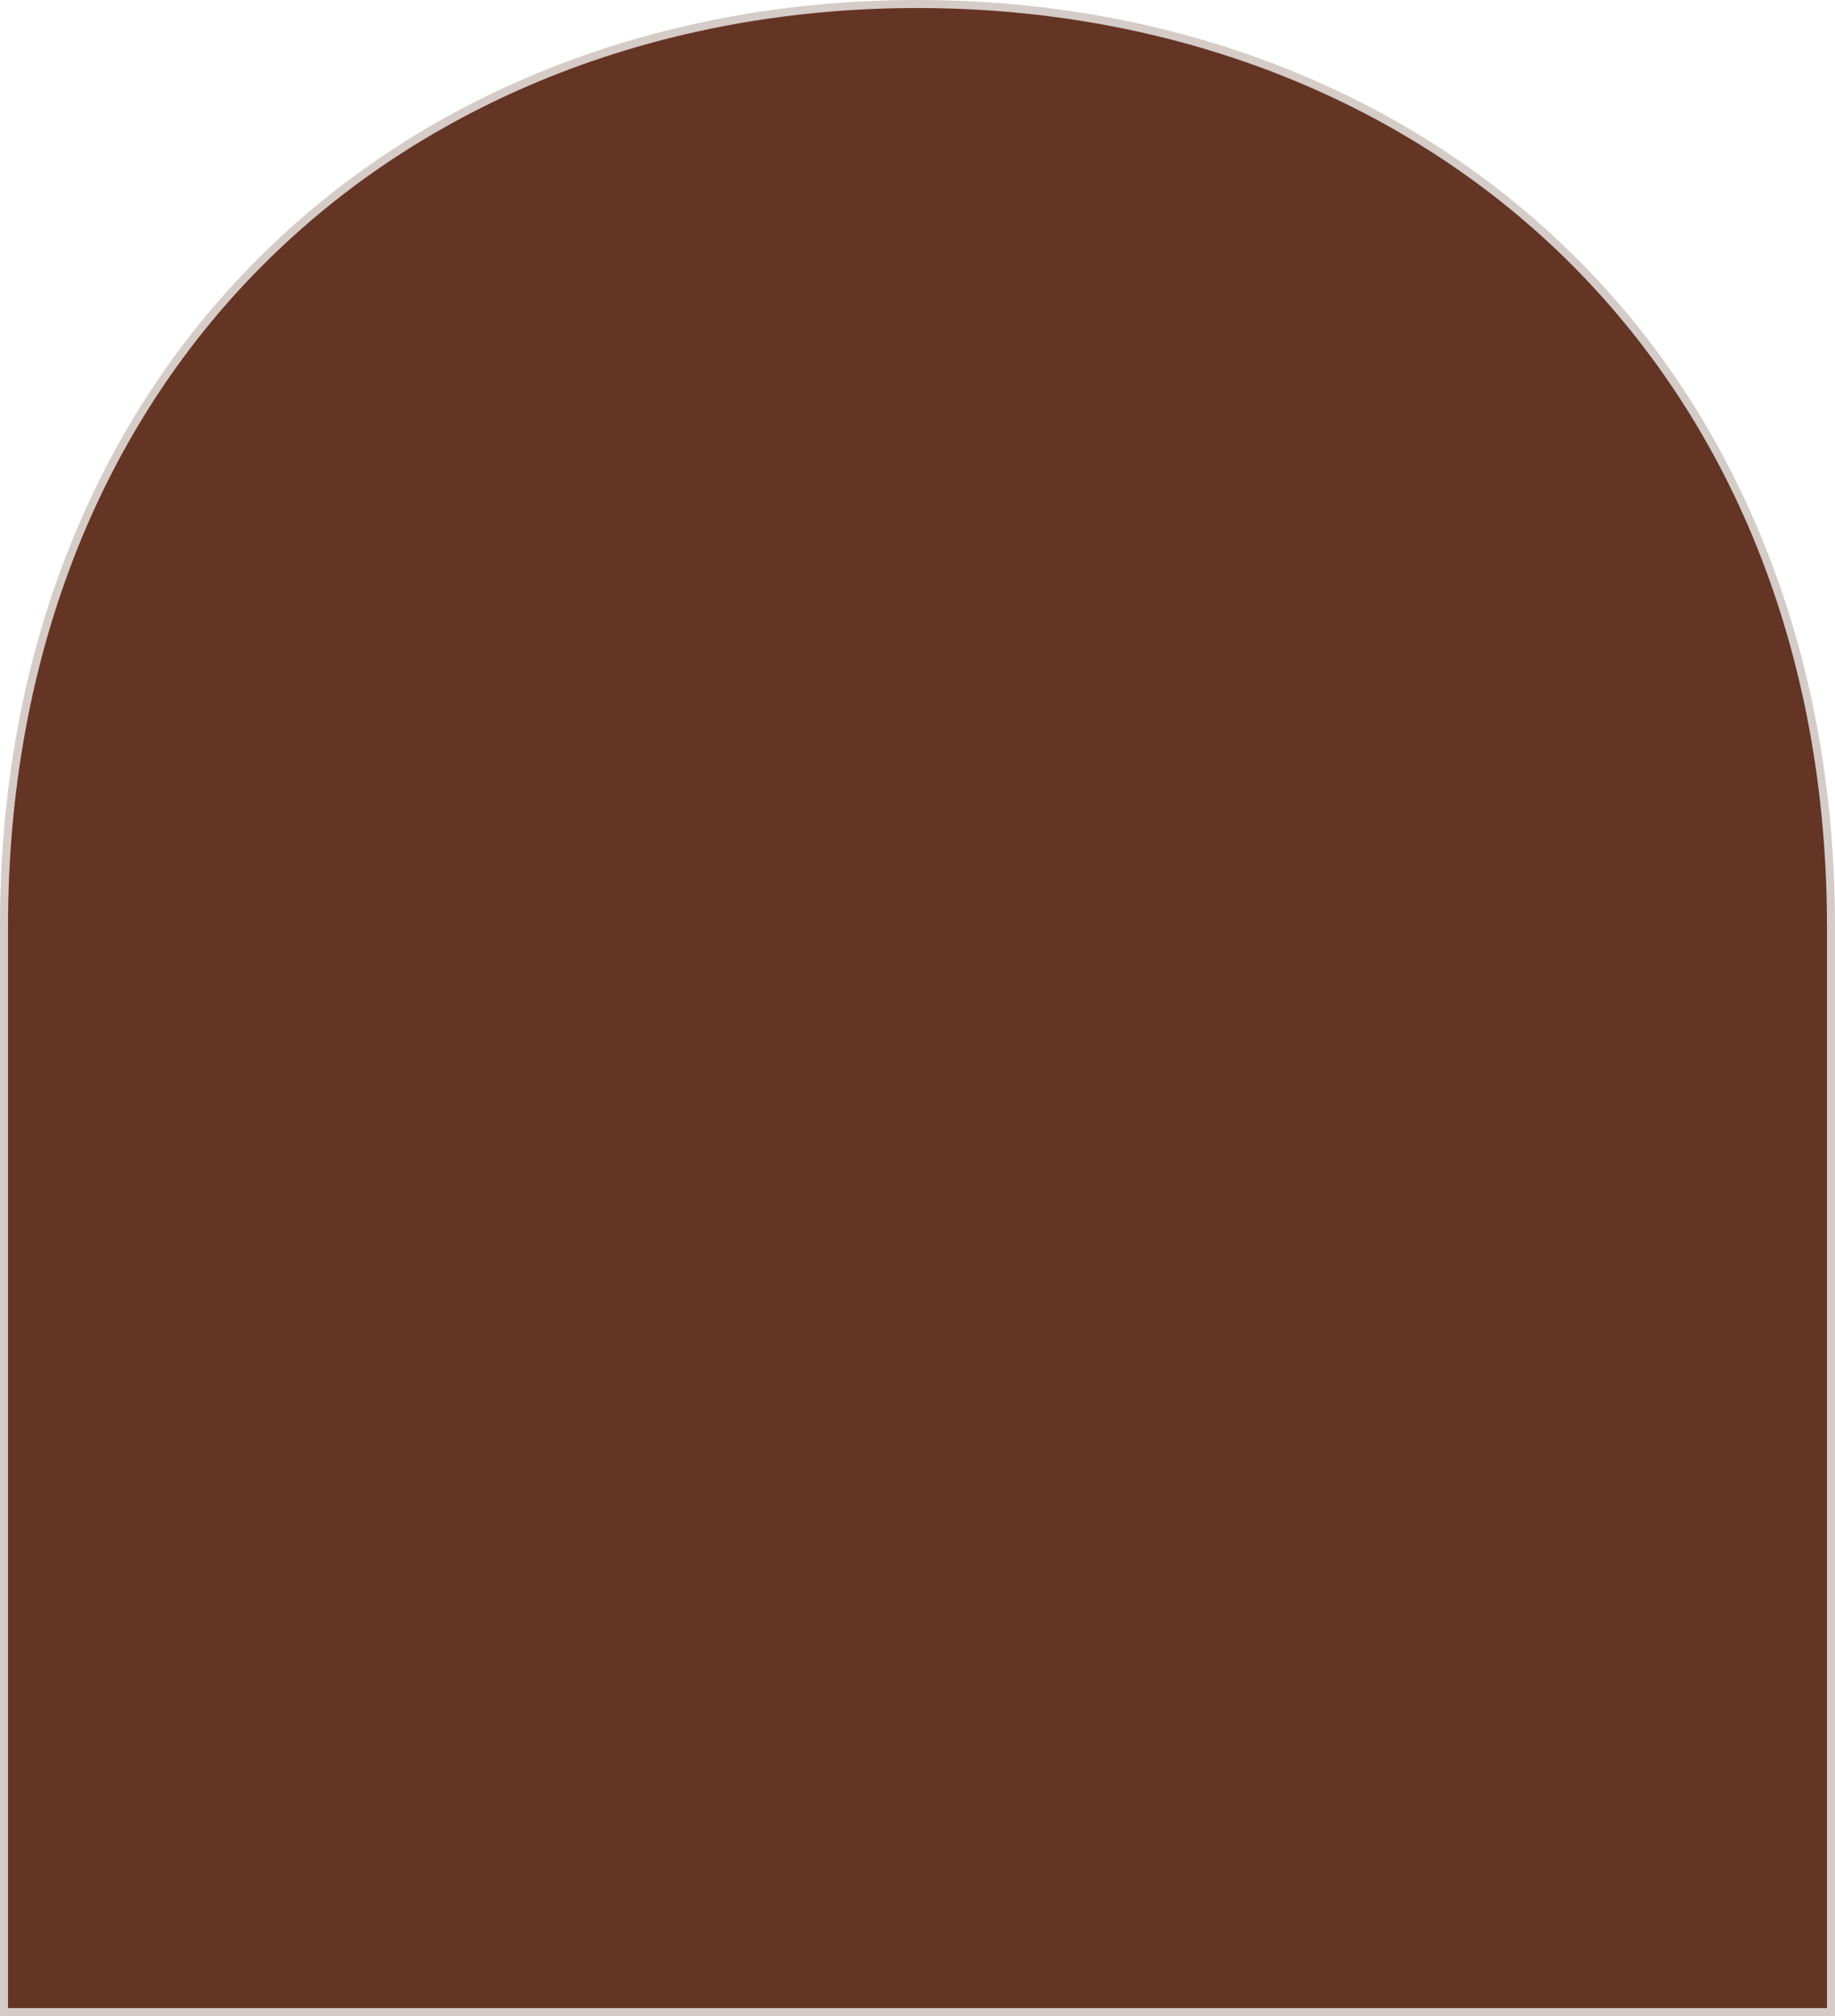
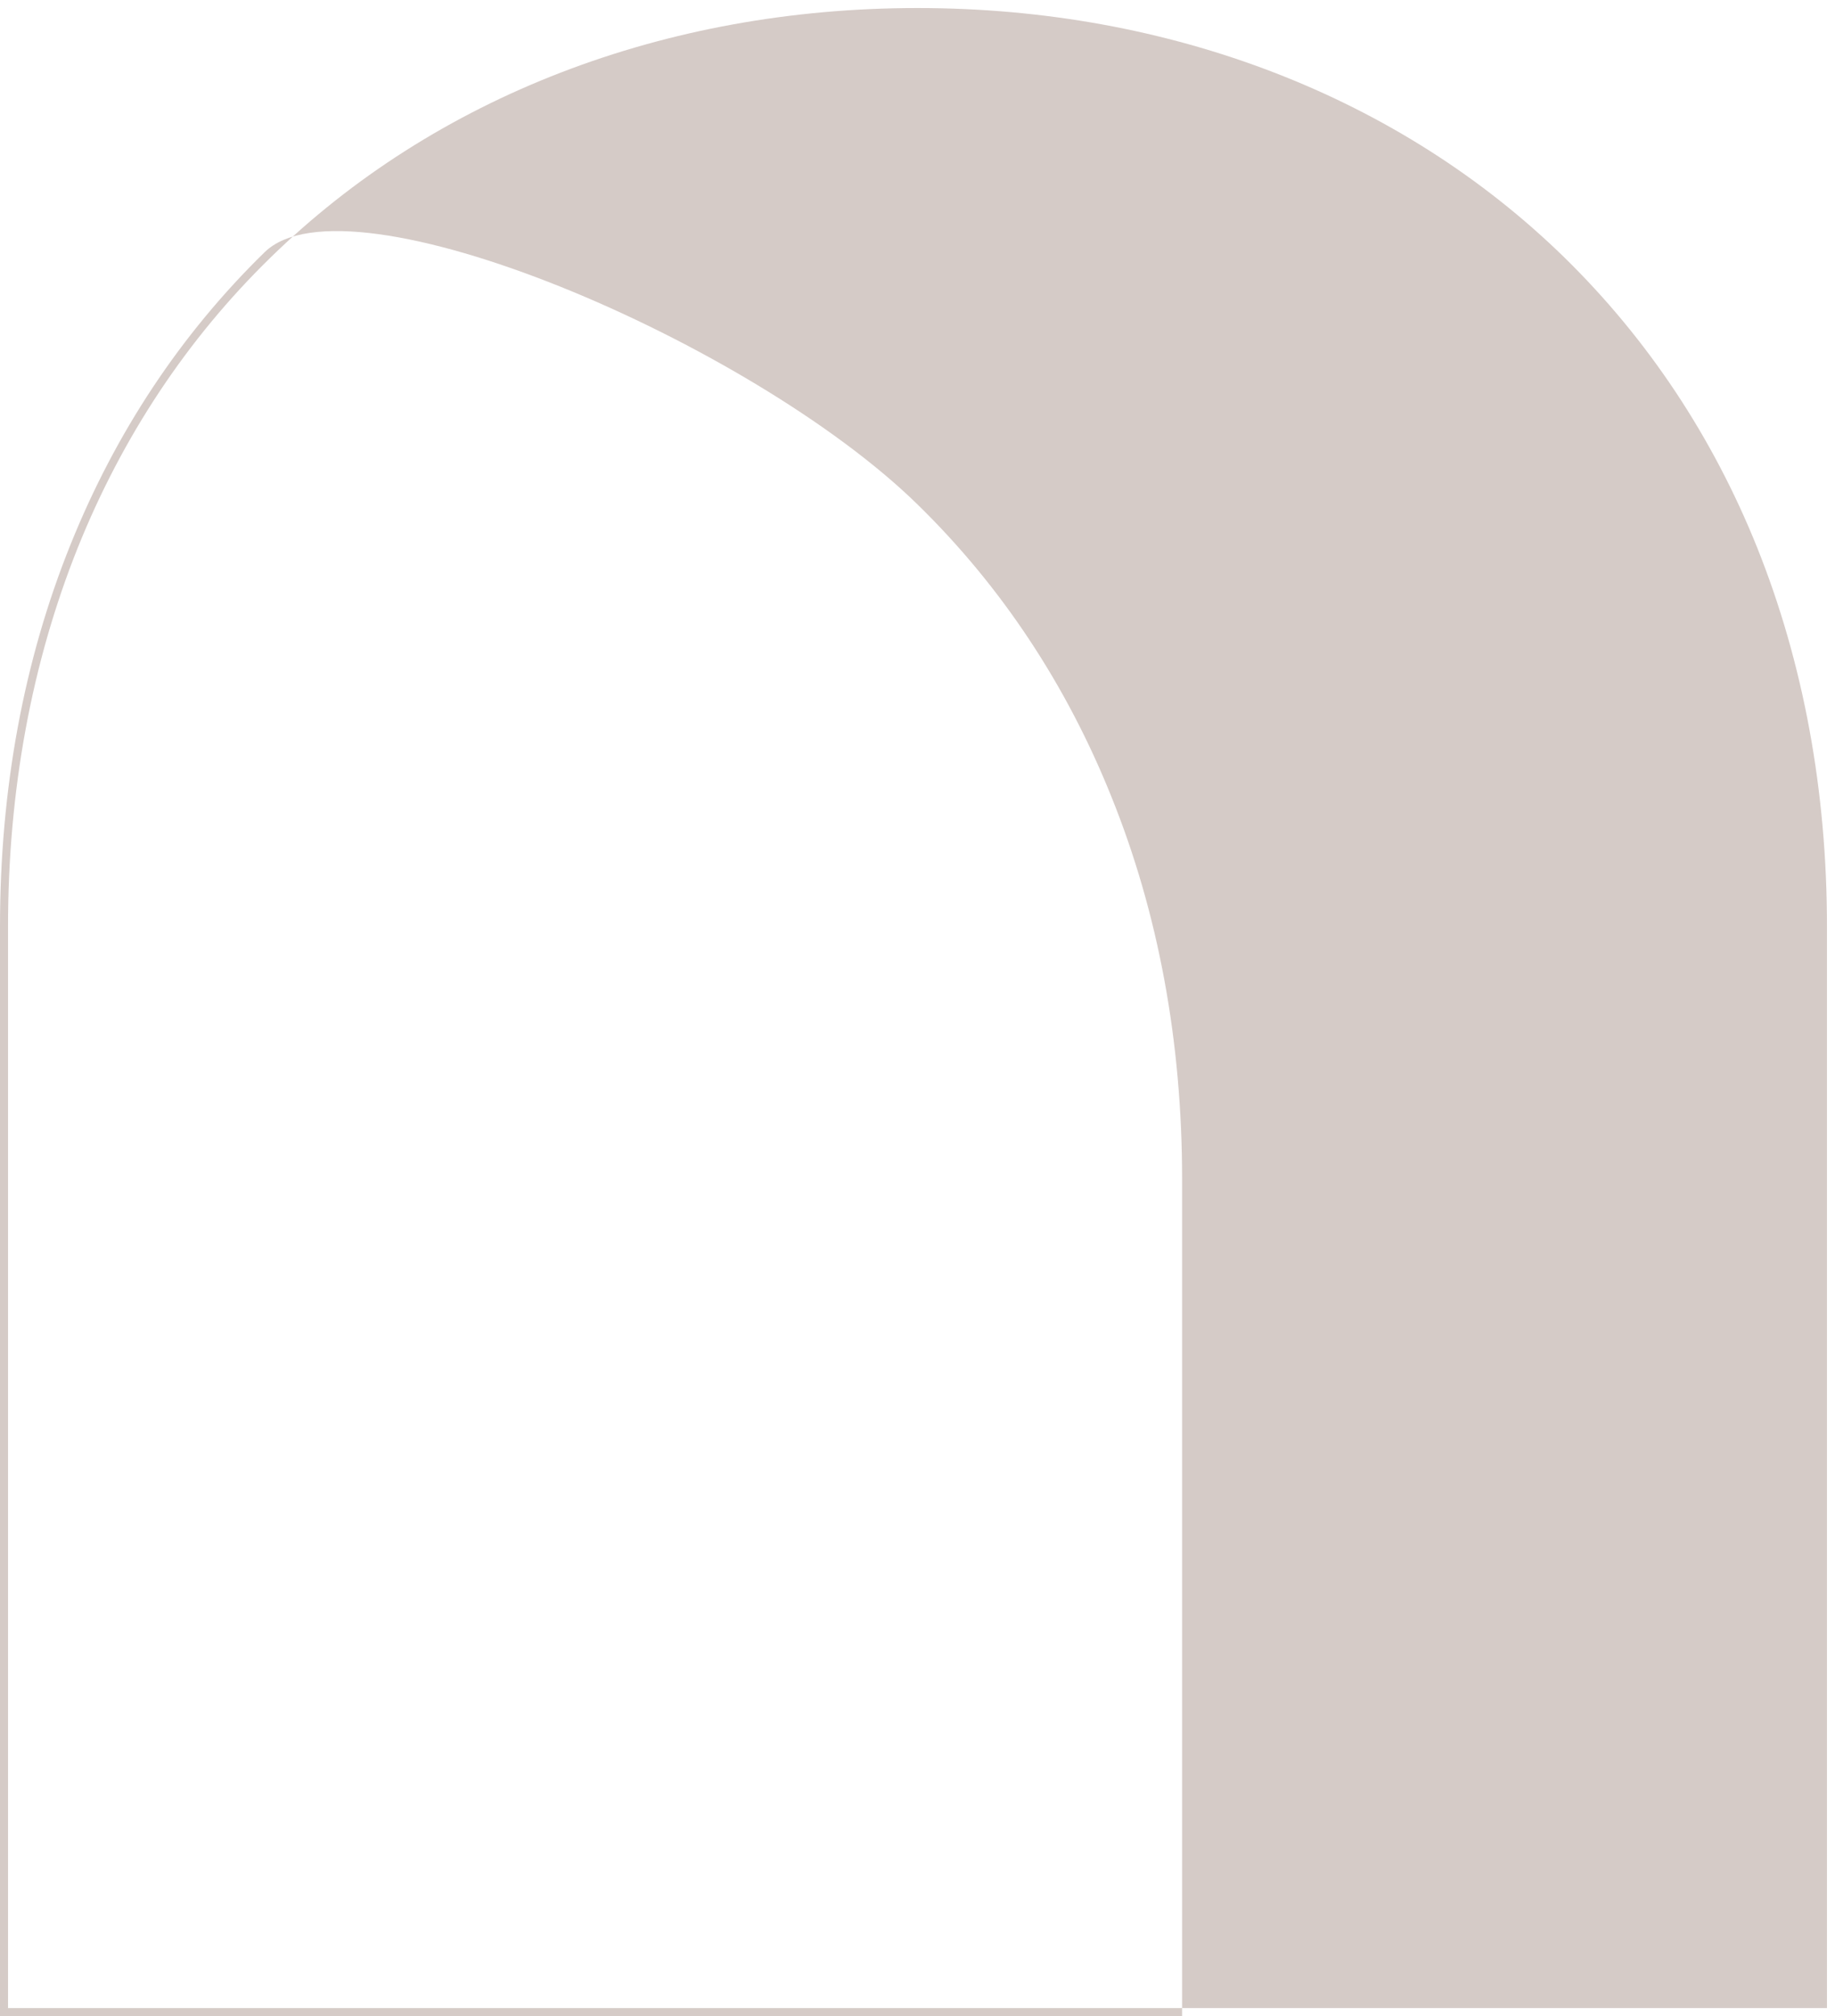
<svg xmlns="http://www.w3.org/2000/svg" fill="#000000" height="502" preserveAspectRatio="xMidYMid meet" version="1" viewBox="0.0 0.0 457.0 502.0" width="457" zoomAndPan="magnify">
  <g id="change1_1">
-     <path d="M228.5,1C100.1,1,1,91.1,1,230.7C1,329.8,1,501,1,501h227.5H456c0,0,0-171.2,0-270.3 C456,91.1,356.9,1,228.5,1z" fill="#643425" />
-   </g>
+     </g>
  <g id="change2_1">
-     <path d="M457,502H0V230.7c0-34.2,5.9-66.2,17.6-95.2C28.8,107.7,45,83.2,65.9,62.8C107.2,22.3,165,0,228.5,0 s121.2,22.3,162.6,62.8c20.9,20.4,37.1,44.9,48.3,72.8c11.7,29,17.6,61,17.6,95.2V502z M2,500h453V230.7c0-33.9-5.9-65.7-17.4-94.4 c-11.1-27.6-27.2-51.8-47.9-72.1C348.7,24.1,291.4,2,228.5,2S108.3,24.1,67.3,64.2c-20.7,20.2-36.8,44.5-47.9,72.1 C7.9,165,2,196.8,2,230.7V500z" fill="#d5cbc7" />
+     <path d="M457,502H0V230.7c0-34.2,5.9-66.2,17.6-95.2C28.8,107.7,45,83.2,65.9,62.8s121.2,22.3,162.6,62.8c20.9,20.4,37.1,44.9,48.3,72.8c11.7,29,17.6,61,17.6,95.2V502z M2,500h453V230.7c0-33.9-5.9-65.7-17.4-94.4 c-11.1-27.6-27.2-51.8-47.9-72.1C348.7,24.1,291.4,2,228.5,2S108.3,24.1,67.3,64.2c-20.7,20.2-36.8,44.5-47.9,72.1 C7.9,165,2,196.8,2,230.7V500z" fill="#d5cbc7" />
  </g>
</svg>